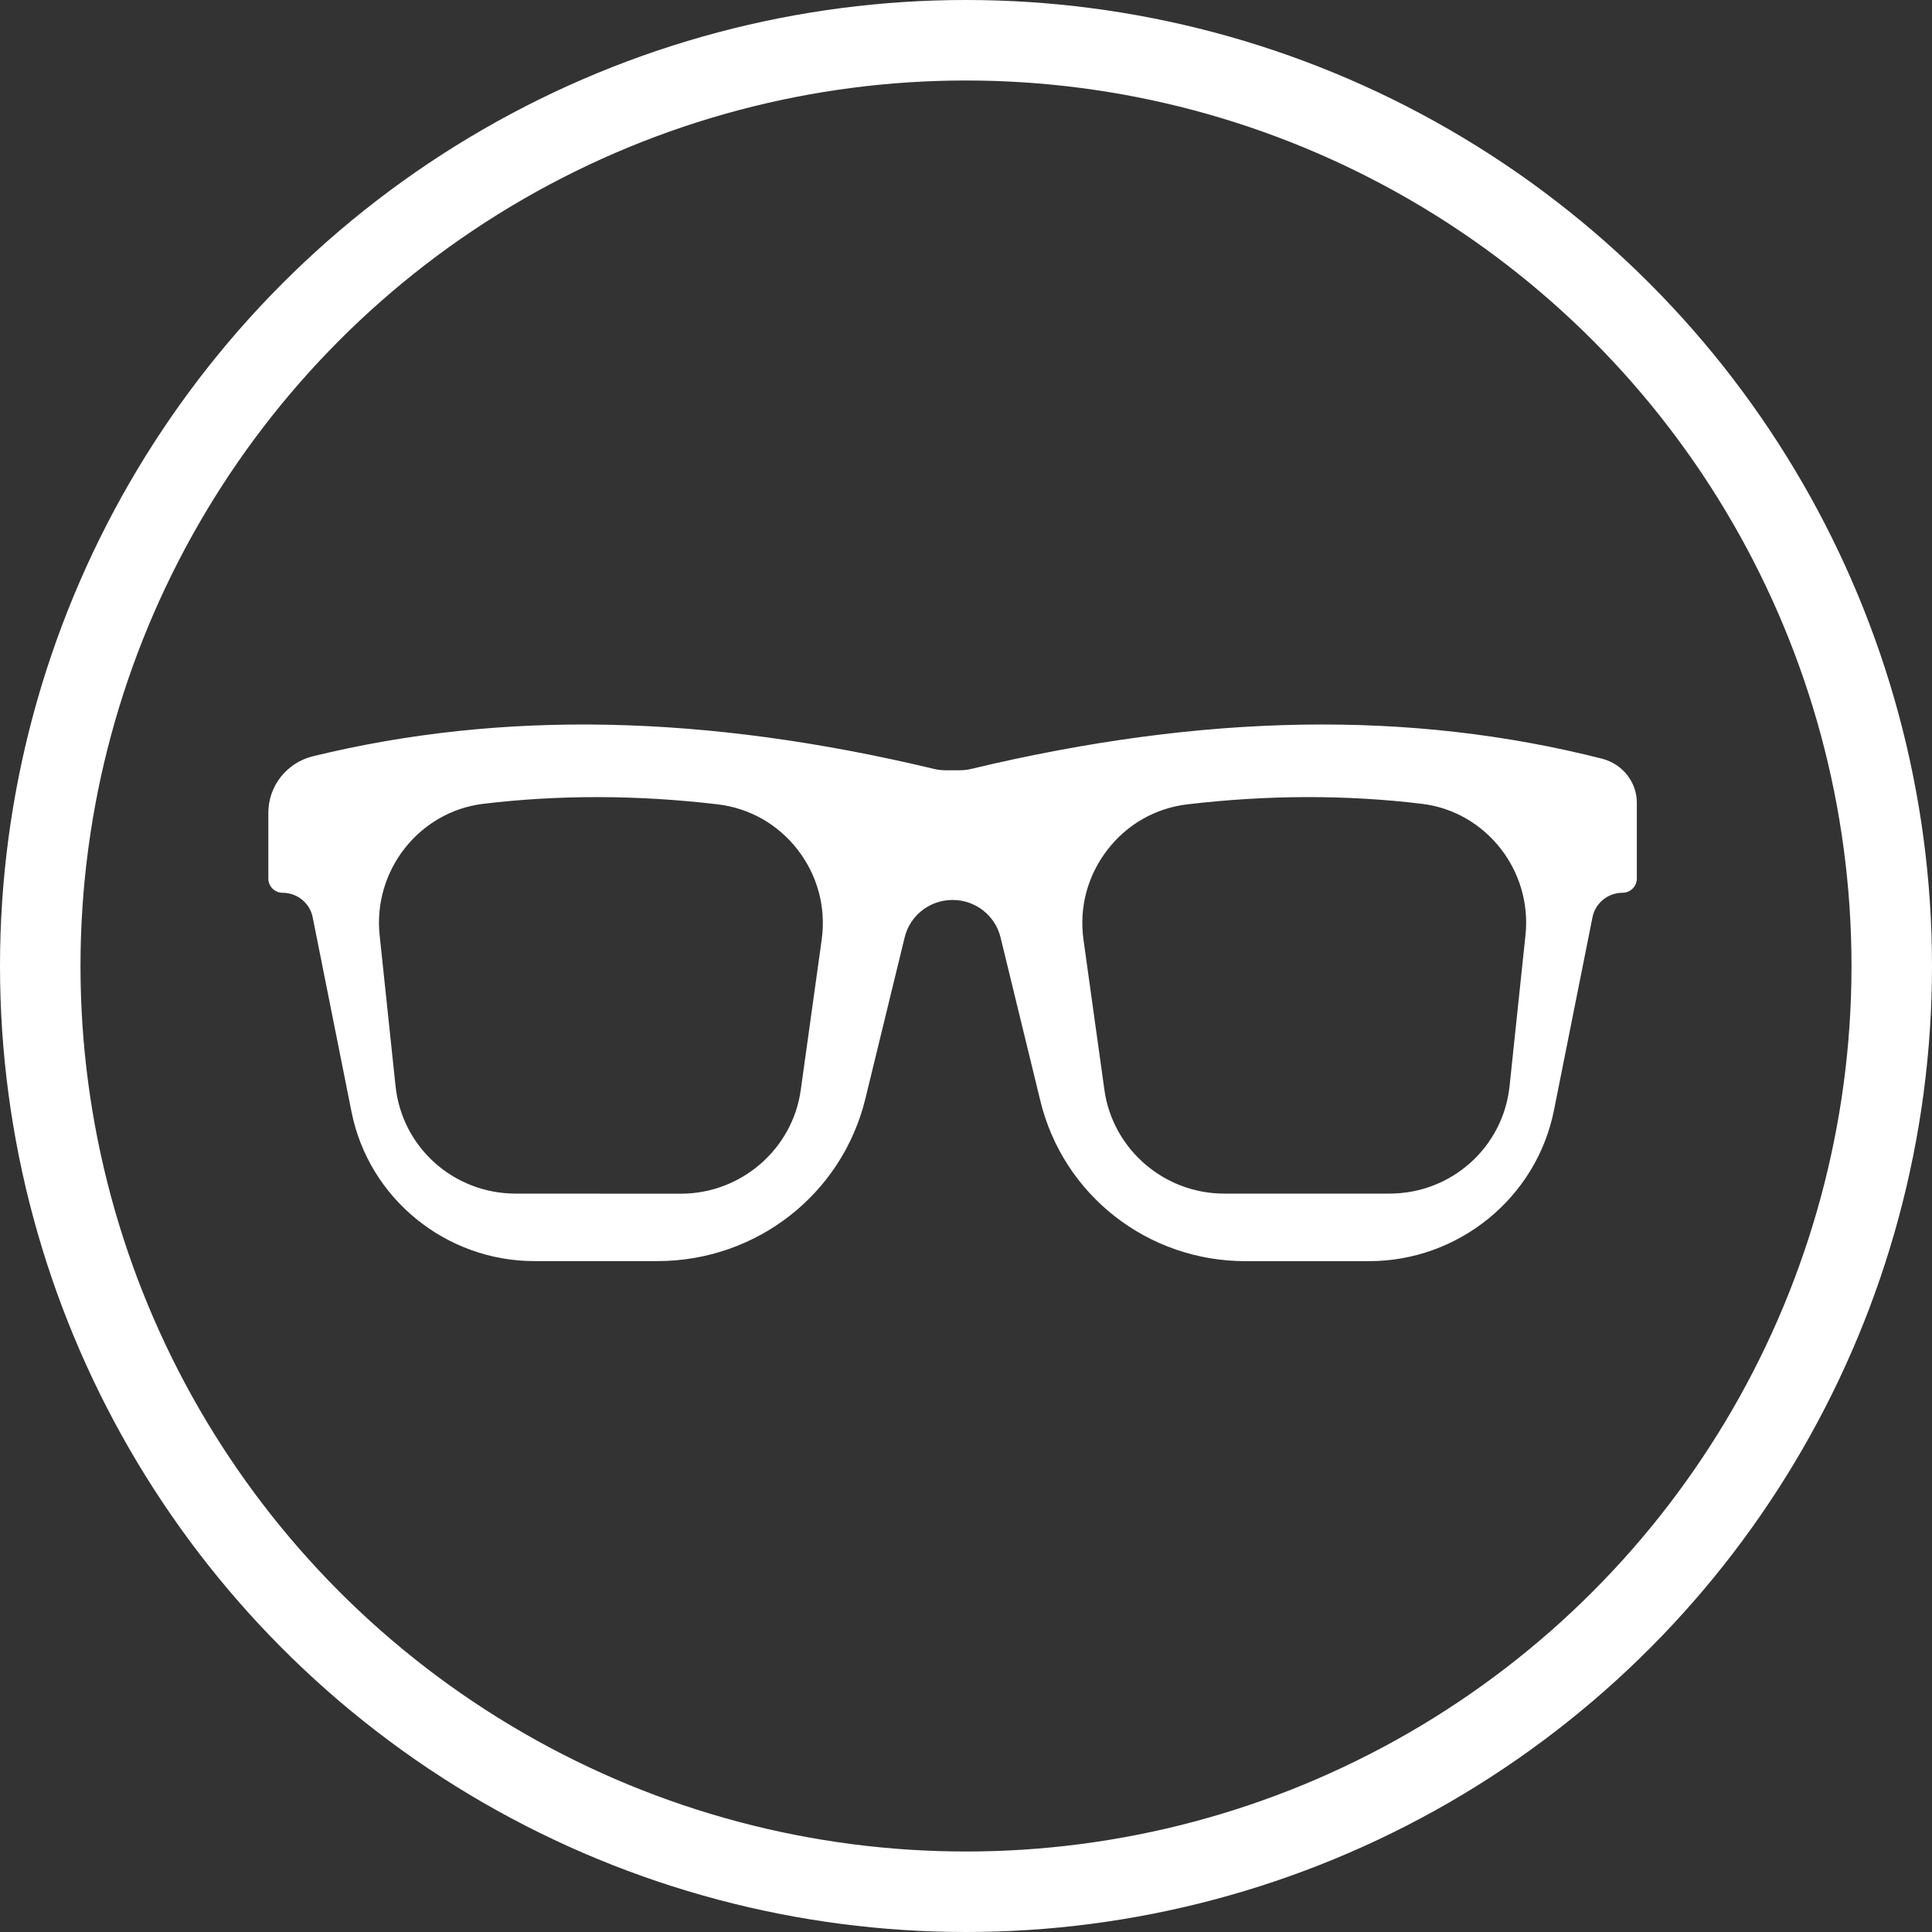
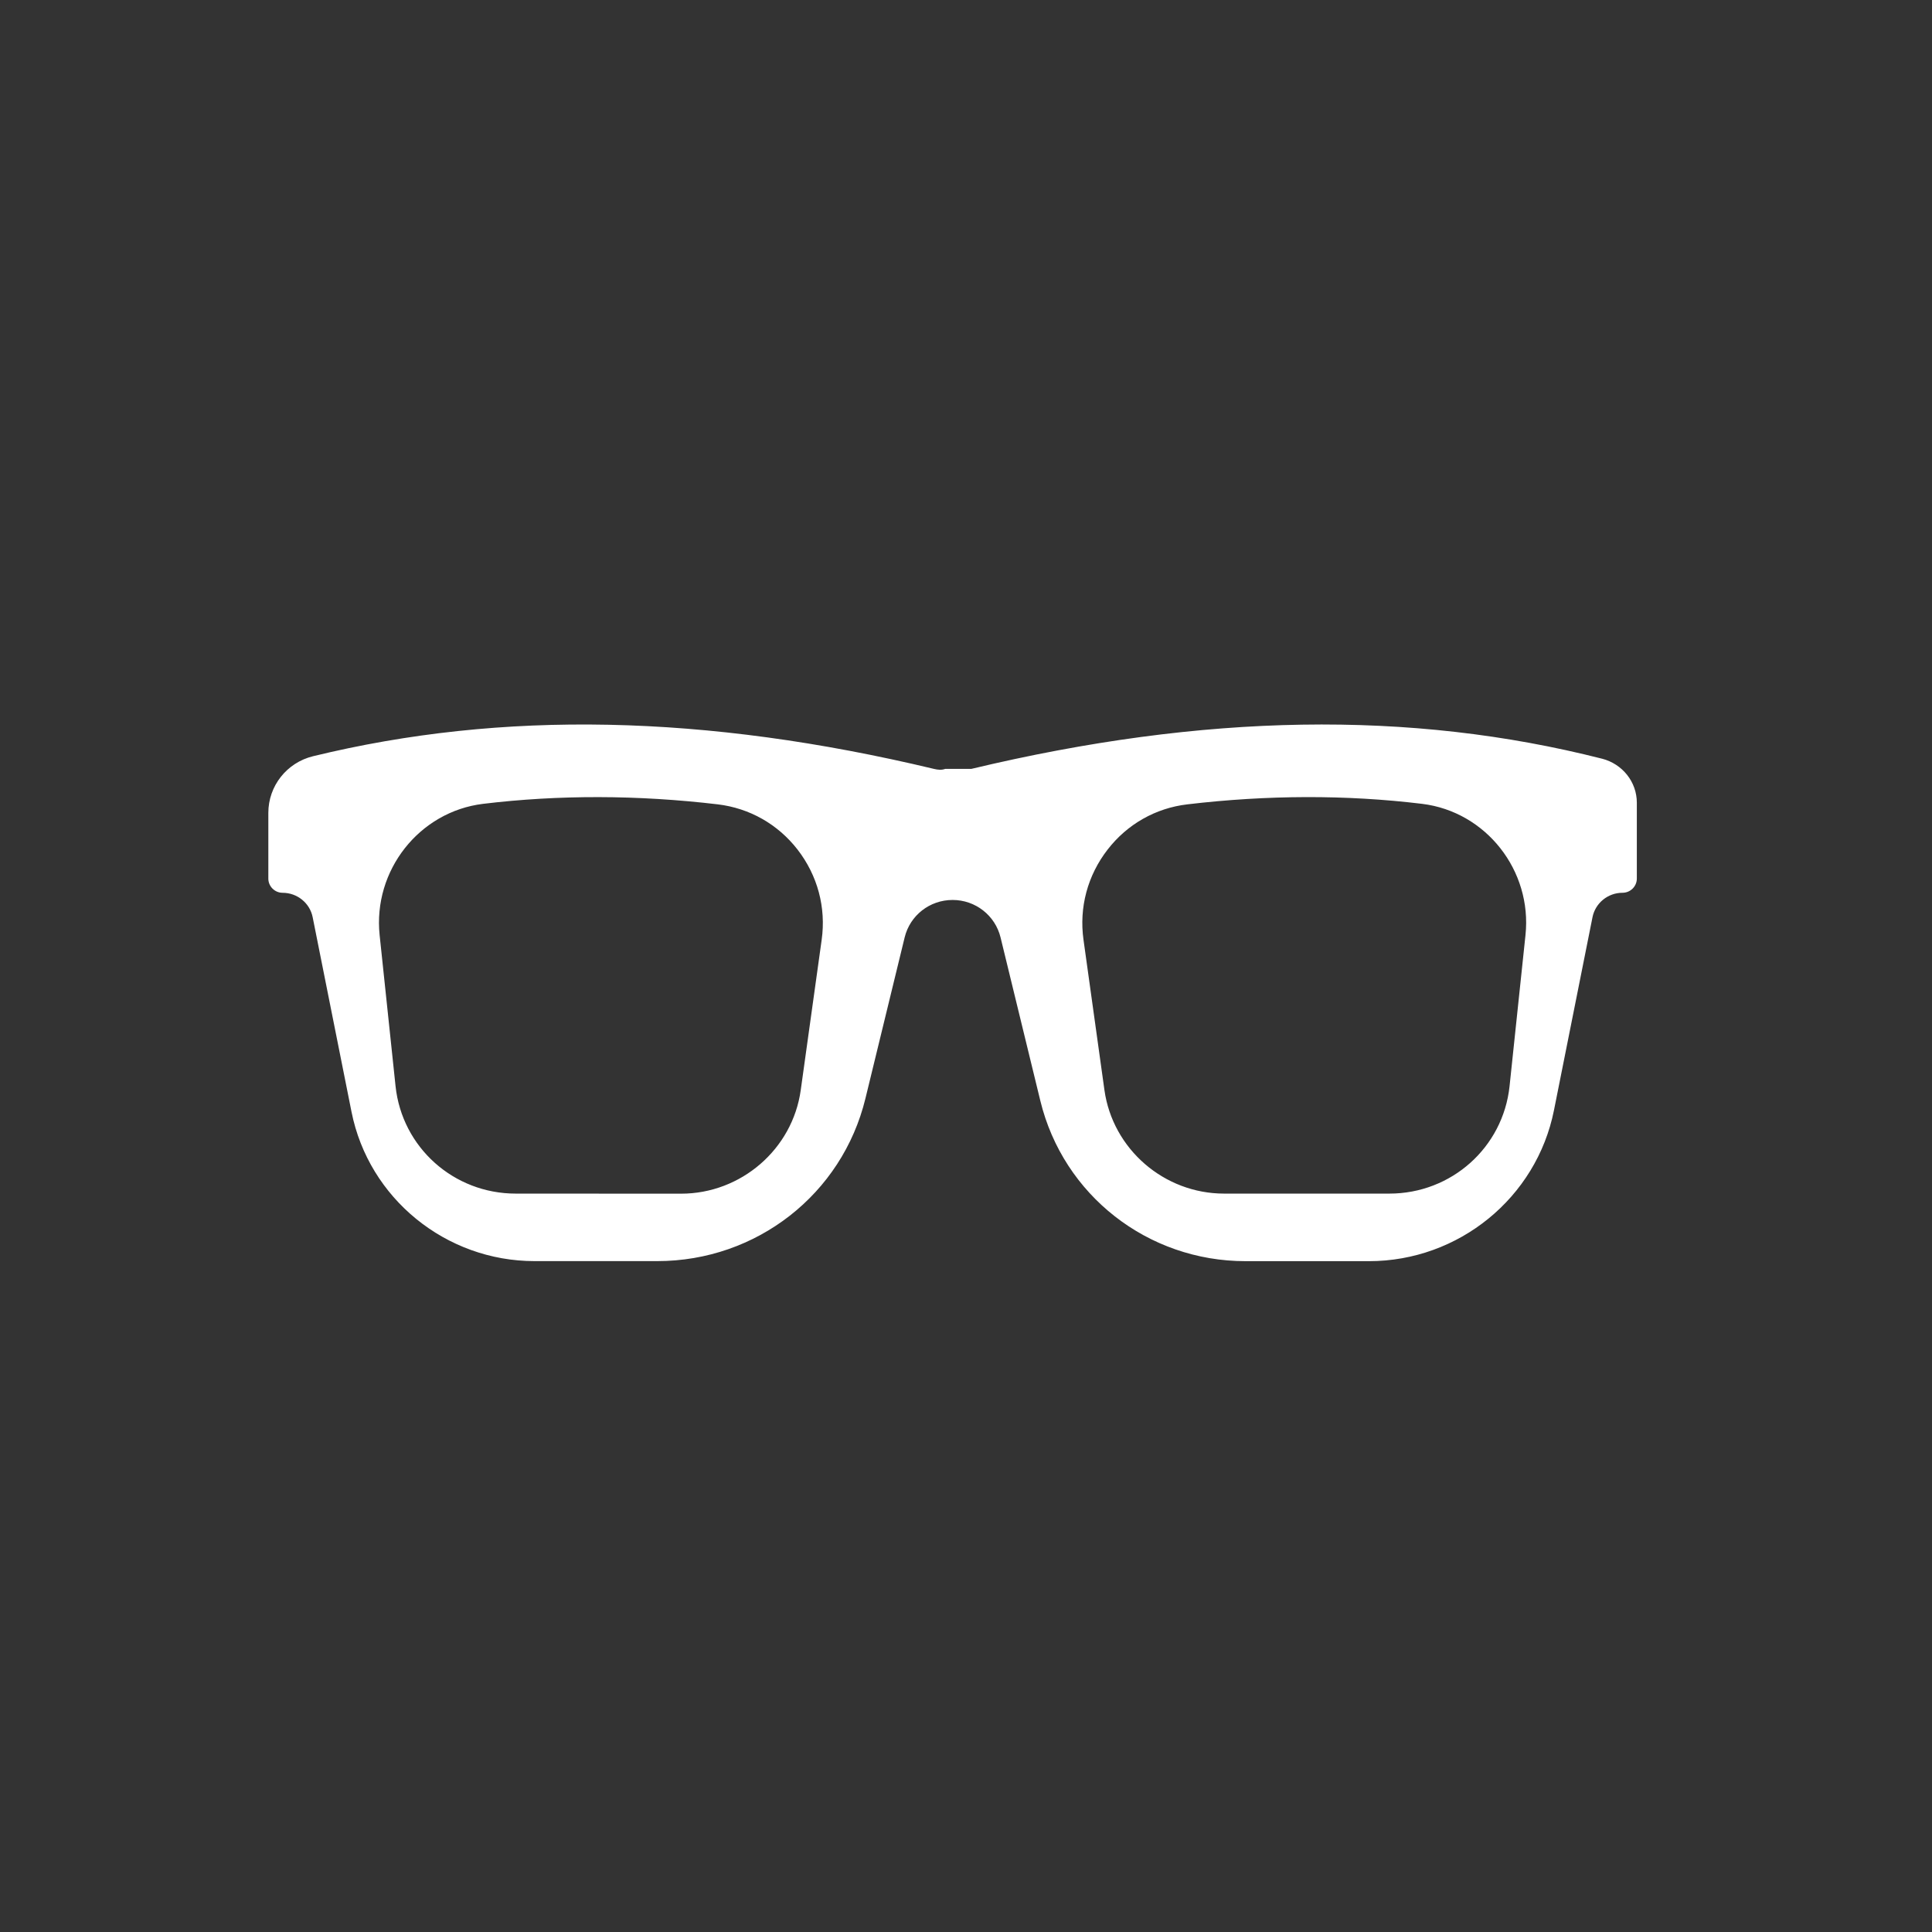
<svg xmlns="http://www.w3.org/2000/svg" width="72" height="72" viewBox="0 0 72 72" fill="none">
  <rect x="0" y="0" width="72" height="72" fill="#333333" stroke="none" />
  <g id="Group 462">
    <g id="Group 237">
-       <circle id="Ellipse 17" cx="36" cy="36" r="34.5" stroke="white" stroke-width="3" />
-     </g>
-     <path id="Vector" d="M59.701 28.274C52.555 26.458 44.866 26.582 36.195 28.655C36.057 28.688 35.917 28.705 35.778 28.705H35.223C35.085 28.705 34.945 28.688 34.808 28.655C26.284 26.616 18.716 26.465 11.667 28.182C10.685 28.422 10 29.291 10 30.294V32.742C10 33.034 10.239 33.272 10.534 33.272C11.077 33.272 11.549 33.655 11.653 34.185L13.1 41.435C13.742 44.659 16.612 46.998 19.921 46.998H24.493C28.193 46.998 31.385 44.504 32.253 40.933L33.714 34.934C33.913 34.114 34.648 33.539 35.5 33.539C36.351 33.539 37.087 34.114 37.288 34.936L38.77 41.022C39.627 44.541 42.771 47 46.417 47H51.018C54.362 47 57.262 44.635 57.912 41.376L59.347 34.185C59.451 33.655 59.923 33.271 60.466 33.271C60.761 33.271 61 33.033 61 32.741V29.915C61 29.142 60.466 28.469 59.7 28.273L59.701 28.274ZM30.621 35.026L29.841 40.627C29.535 42.827 27.616 44.485 25.382 44.485L19.218 44.482C16.909 44.482 14.983 42.761 14.741 40.478L14.148 34.852C13.894 32.442 15.623 30.247 18.002 29.957C20.824 29.616 23.77 29.623 26.751 29.976C27.932 30.118 28.985 30.714 29.72 31.658C30.47 32.626 30.79 33.82 30.621 35.026ZM56.85 34.852L56.257 40.478C56.015 42.761 54.091 44.482 51.779 44.482H45.618C43.383 44.482 41.467 42.824 41.159 40.624L40.379 35.024C40.21 33.818 40.53 32.624 41.28 31.658C42.013 30.713 43.068 30.115 44.249 29.976C47.233 29.623 50.173 29.614 52.998 29.957C55.377 30.247 57.106 32.442 56.85 34.852Z" fill="white" />
+       </g>
+     <path id="Vector" d="M59.701 28.274C52.555 26.458 44.866 26.582 36.195 28.655H35.223C35.085 28.705 34.945 28.688 34.808 28.655C26.284 26.616 18.716 26.465 11.667 28.182C10.685 28.422 10 29.291 10 30.294V32.742C10 33.034 10.239 33.272 10.534 33.272C11.077 33.272 11.549 33.655 11.653 34.185L13.1 41.435C13.742 44.659 16.612 46.998 19.921 46.998H24.493C28.193 46.998 31.385 44.504 32.253 40.933L33.714 34.934C33.913 34.114 34.648 33.539 35.5 33.539C36.351 33.539 37.087 34.114 37.288 34.936L38.77 41.022C39.627 44.541 42.771 47 46.417 47H51.018C54.362 47 57.262 44.635 57.912 41.376L59.347 34.185C59.451 33.655 59.923 33.271 60.466 33.271C60.761 33.271 61 33.033 61 32.741V29.915C61 29.142 60.466 28.469 59.7 28.273L59.701 28.274ZM30.621 35.026L29.841 40.627C29.535 42.827 27.616 44.485 25.382 44.485L19.218 44.482C16.909 44.482 14.983 42.761 14.741 40.478L14.148 34.852C13.894 32.442 15.623 30.247 18.002 29.957C20.824 29.616 23.77 29.623 26.751 29.976C27.932 30.118 28.985 30.714 29.72 31.658C30.47 32.626 30.79 33.82 30.621 35.026ZM56.85 34.852L56.257 40.478C56.015 42.761 54.091 44.482 51.779 44.482H45.618C43.383 44.482 41.467 42.824 41.159 40.624L40.379 35.024C40.21 33.818 40.53 32.624 41.28 31.658C42.013 30.713 43.068 30.115 44.249 29.976C47.233 29.623 50.173 29.614 52.998 29.957C55.377 30.247 57.106 32.442 56.85 34.852Z" fill="white" />
  </g>
</svg>